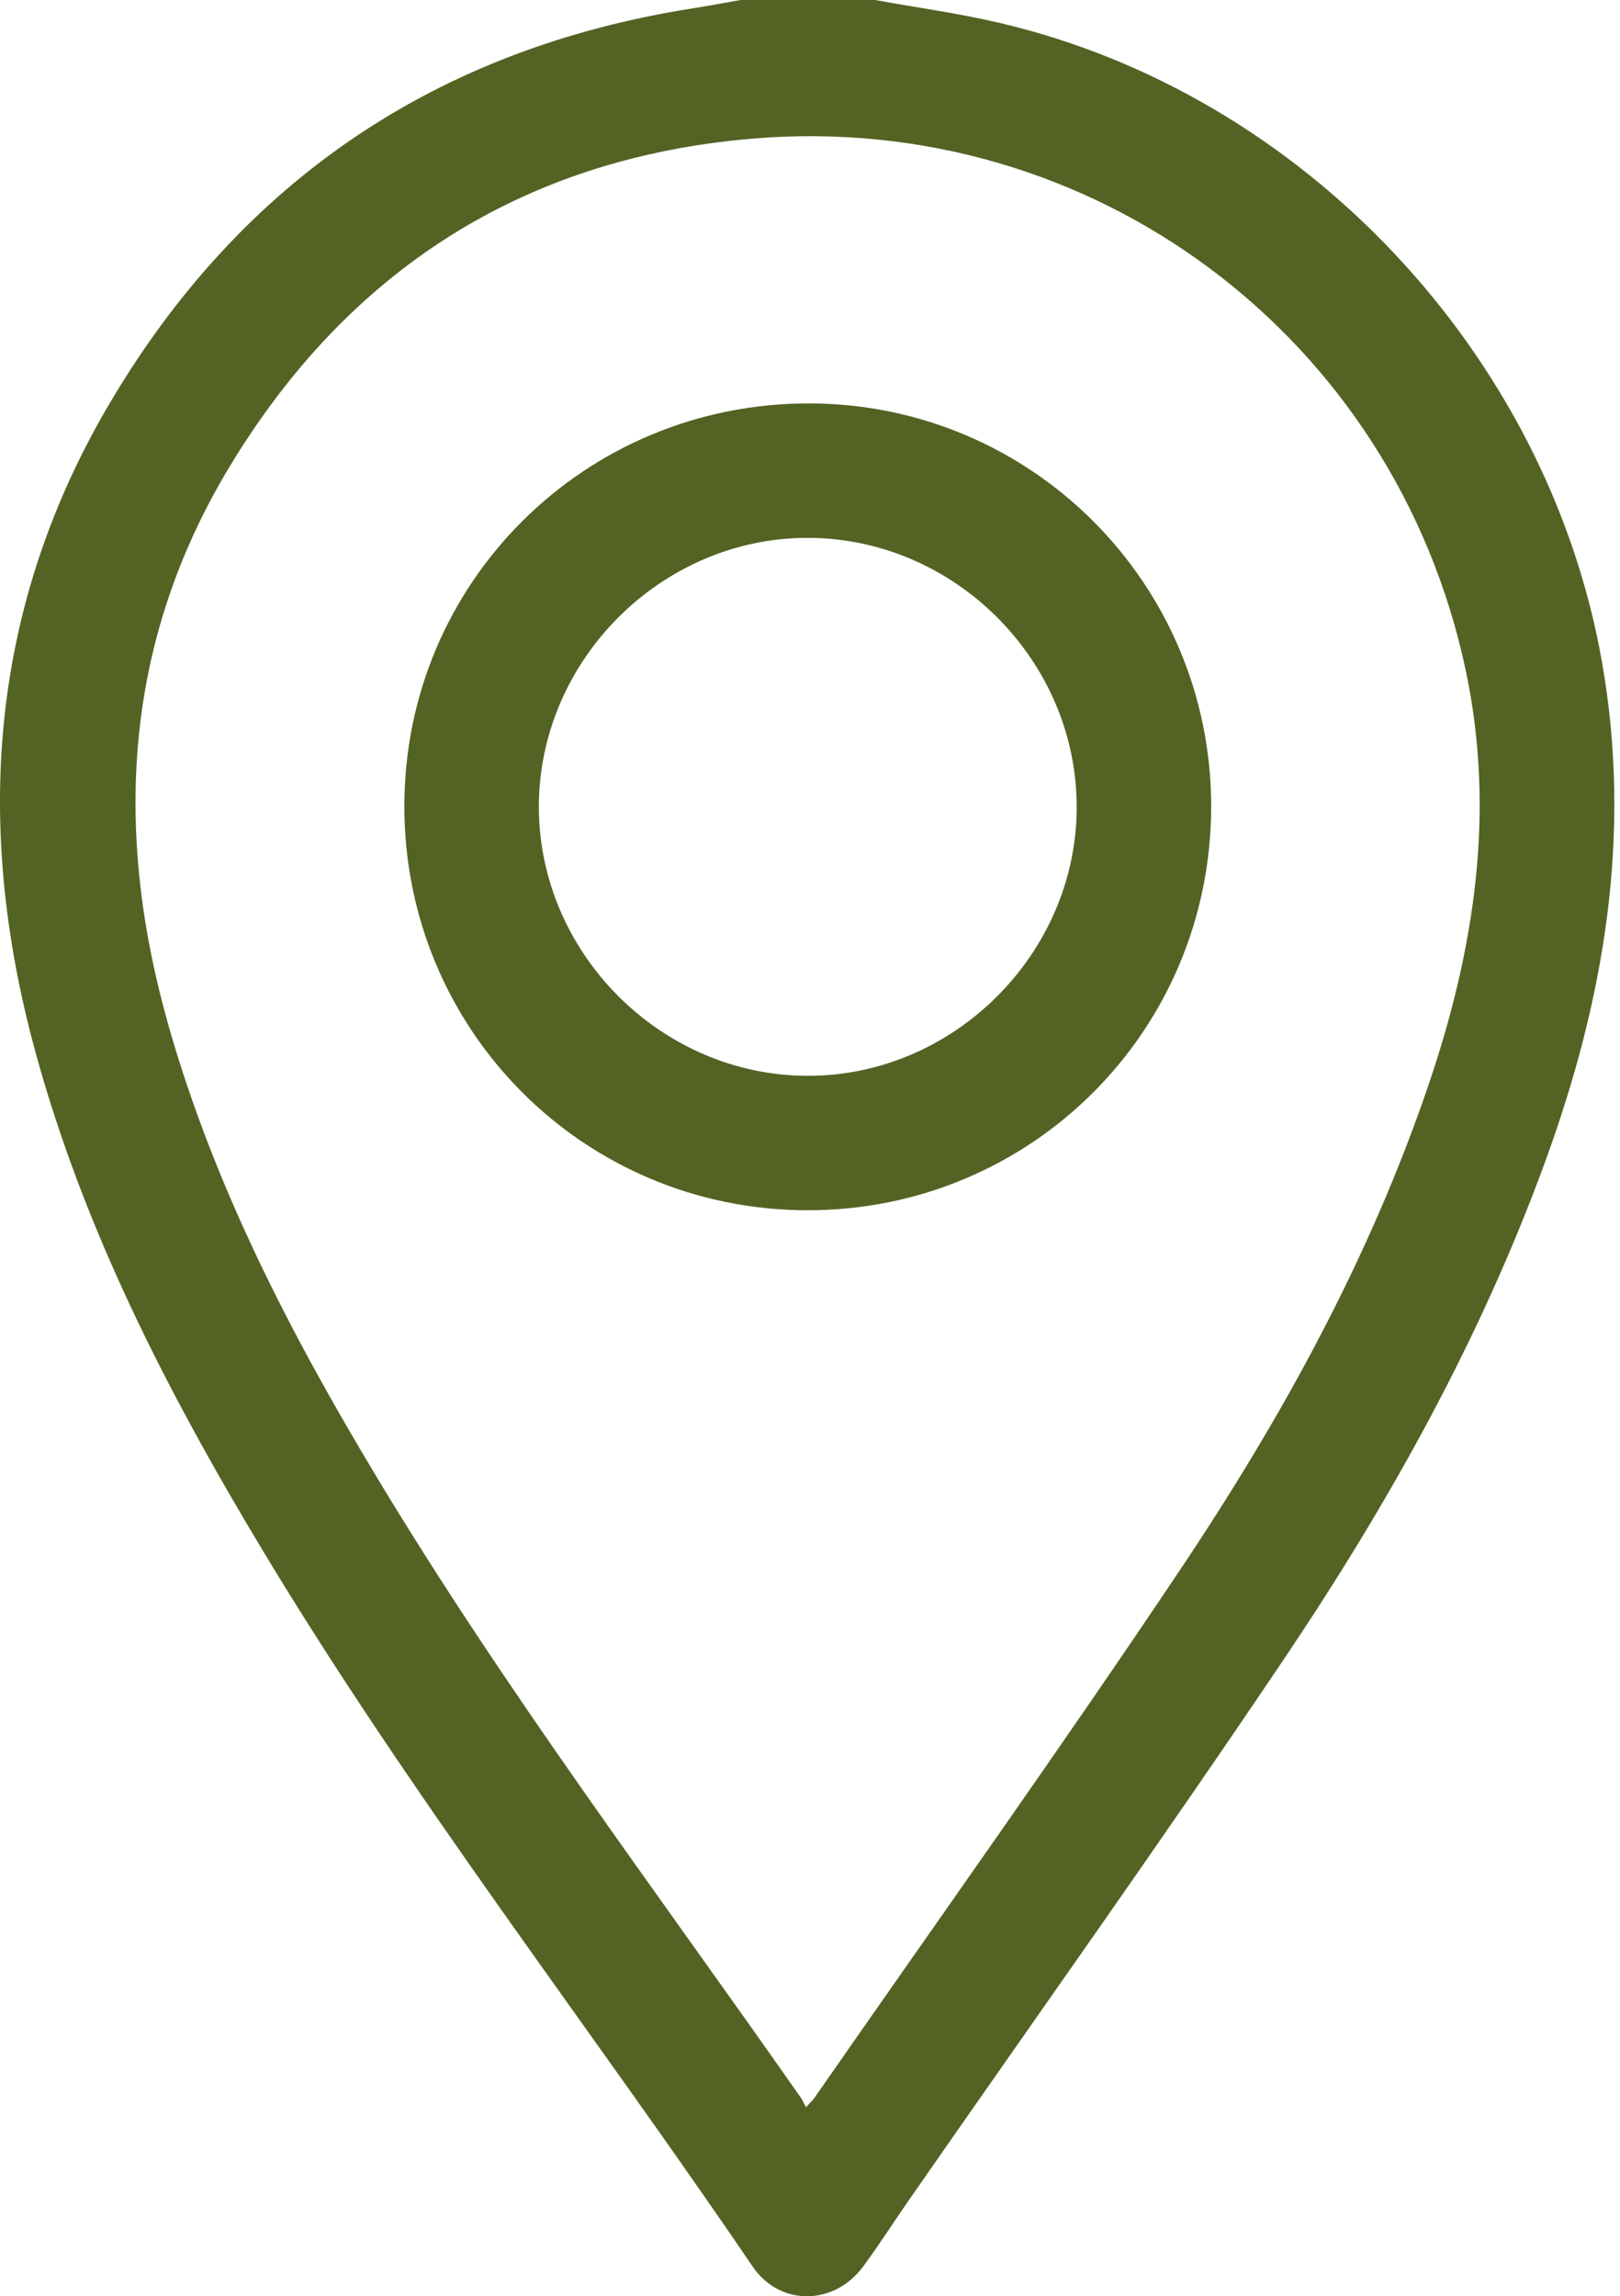
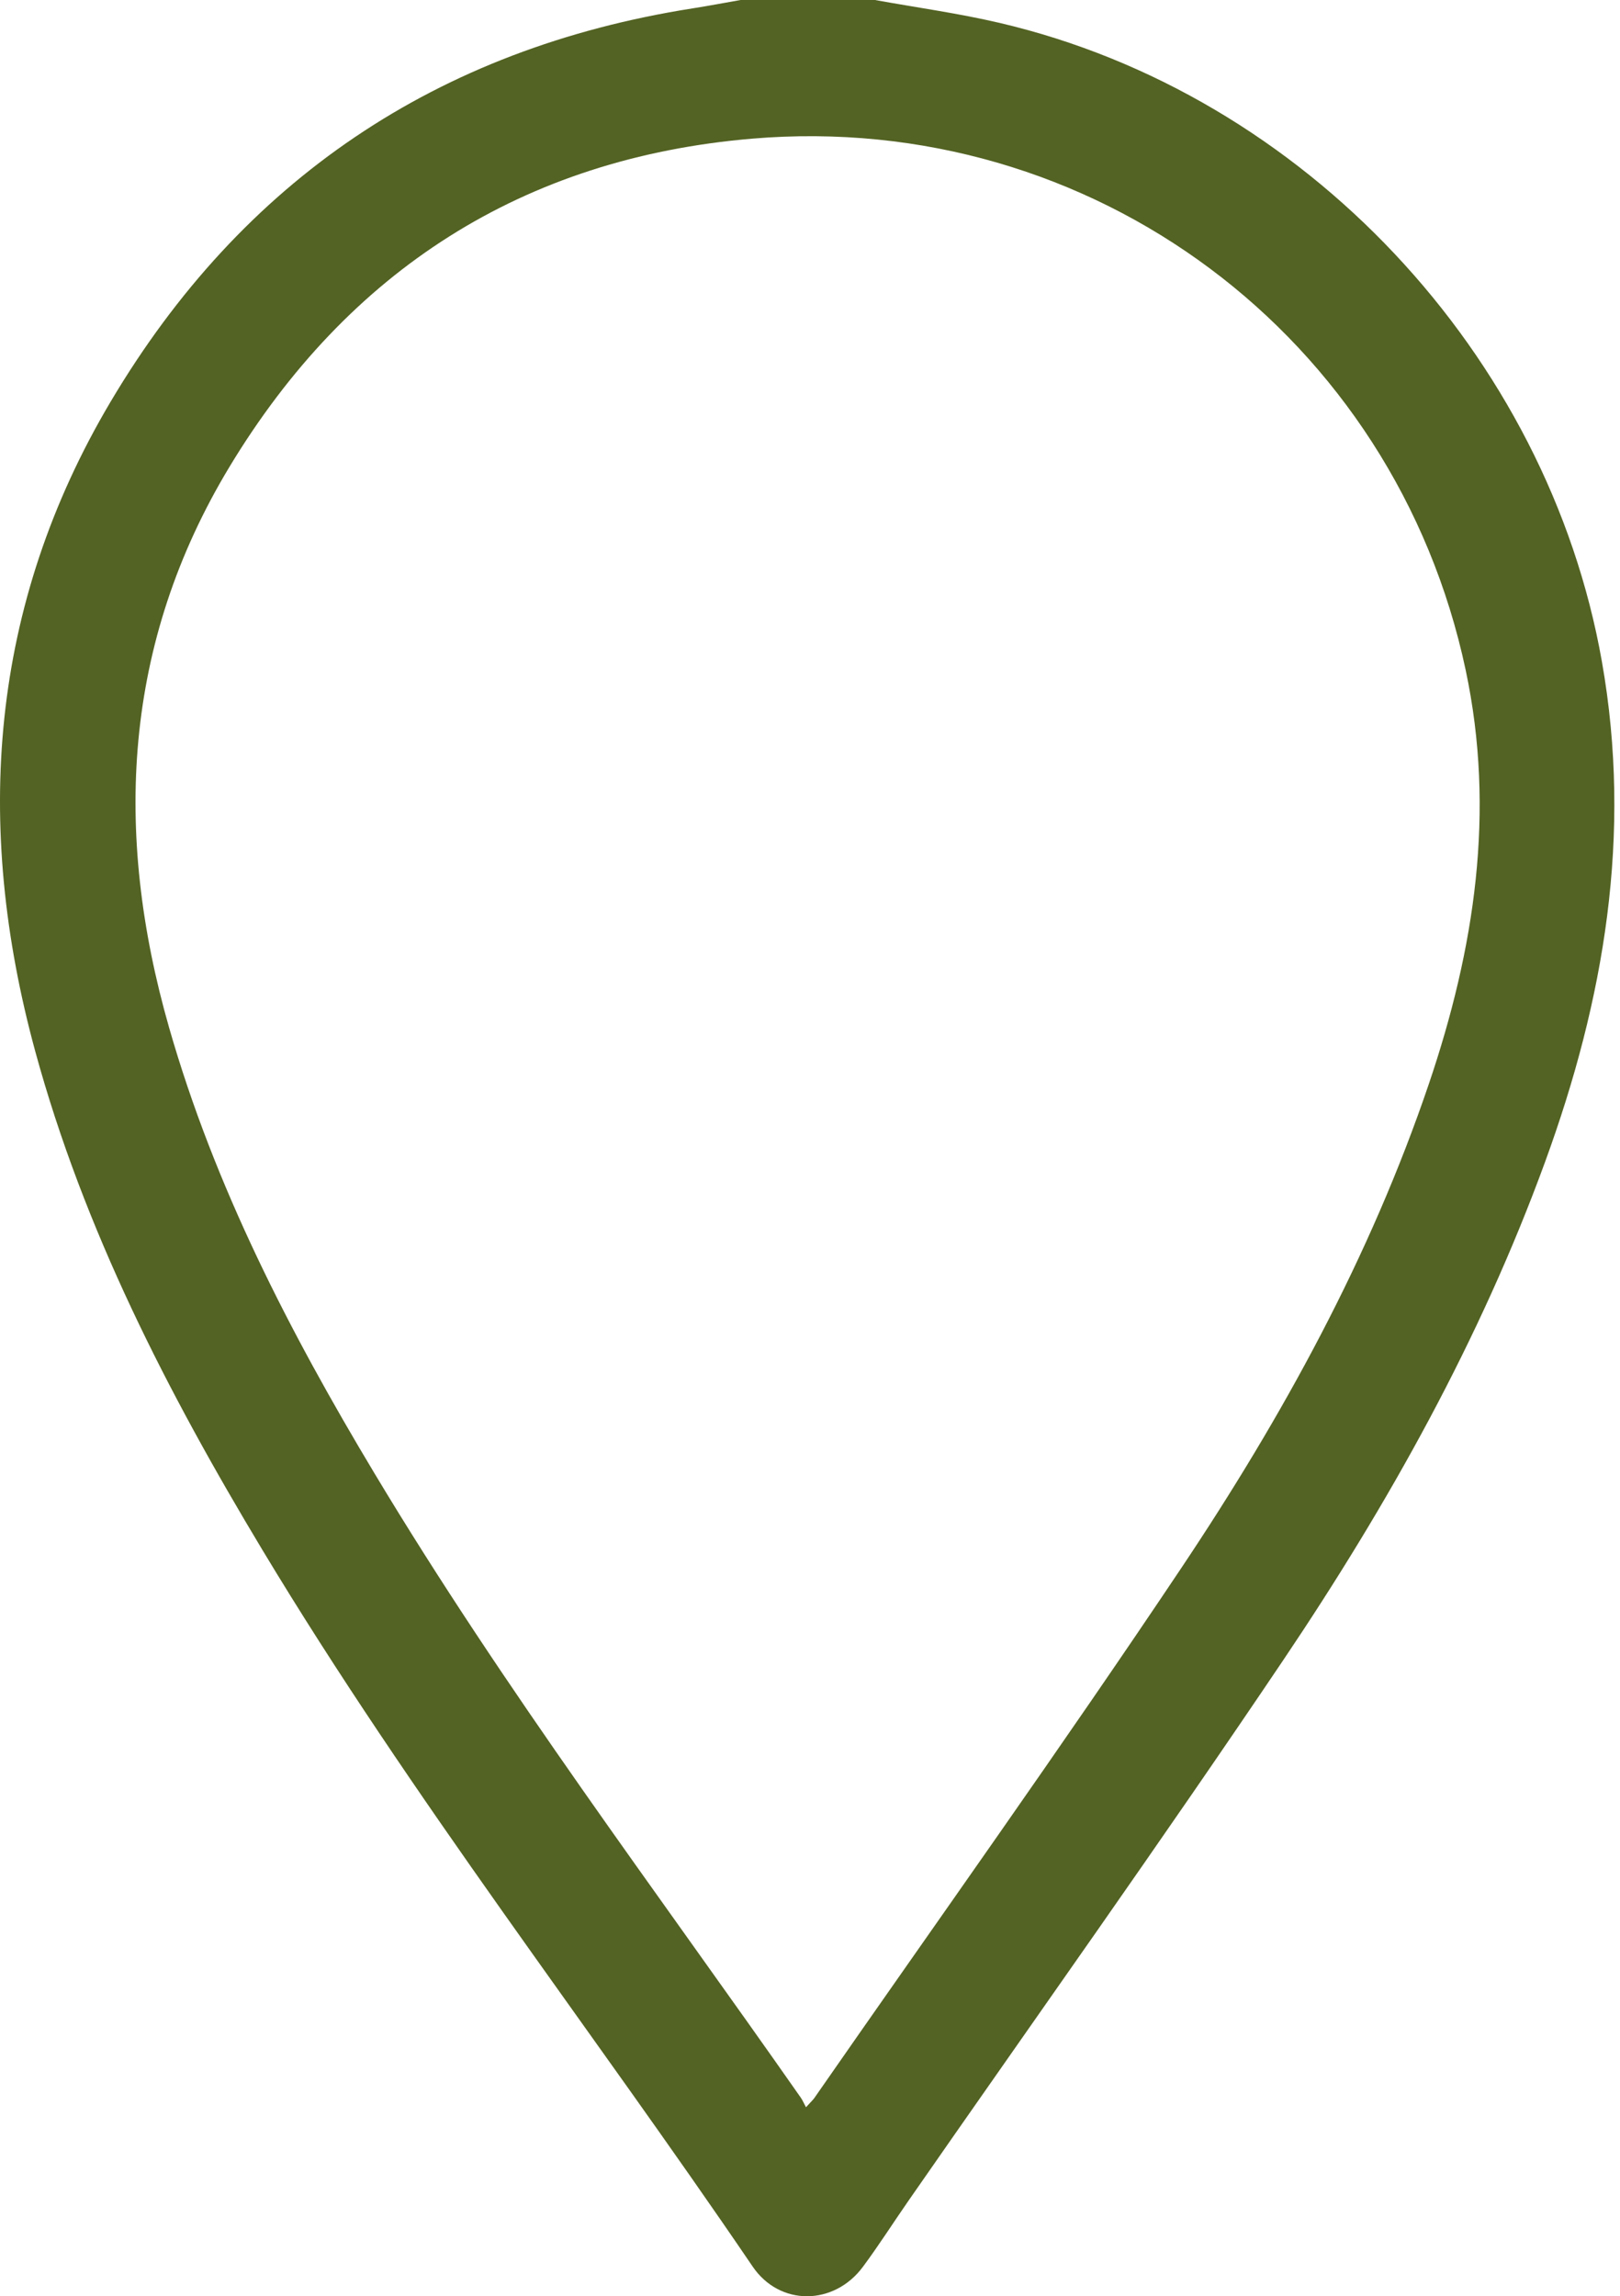
<svg xmlns="http://www.w3.org/2000/svg" viewBox="0 0 242.00 343.00" data-guides="{&quot;vertical&quot;:[],&quot;horizontal&quot;:[]}">
  <defs />
  <path fill="#536323" stroke="none" fill-opacity="1" stroke-width="1" stroke-opacity="1" id="tSvgb86a3ac0da" title="Path 6" d="M130.708 0C136.926 1.127 143.196 1.986 149.342 3.426C194.83 14.071 231.211 52.984 239.297 98.829C243.859 124.673 239.646 149.344 230.808 173.56C221.129 200.083 207.443 224.585 191.752 247.896C173.459 275.082 154.441 301.766 135.745 328.683C133.455 331.975 131.299 335.374 128.91 338.594C124.599 344.418 116.485 344.534 112.424 338.55C88.128 302.795 61.524 268.614 39.196 231.517C25.045 208 12.548 183.713 5.266 157.046C-3.974 123.17 -1.559 90.474 16.538 59.979C36.155 26.908 65.308 7.255 103.452 1.252C105.849 0.877 108.238 0.42 110.626 0C117.326 0 124.017 0 130.717 0C130.714 0 130.711 0 130.708 0ZM120.403 314.764C121.19 313.896 121.45 313.672 121.638 313.404C139.949 287.042 158.618 260.912 176.455 234.237C191.582 211.623 204.669 187.81 213.454 161.886C220.279 141.741 223.437 121.229 218.946 100.091C208.364 50.282 163.198 16.424 112.379 20.709C78.127 23.598 51.997 40.416 34.303 69.694C18.38 96.047 16.904 124.324 25.259 153.495C32.058 177.245 43.276 198.974 55.907 220.022C75.318 252.378 98.039 282.48 119.634 313.35C119.884 313.708 120.054 314.12 120.403 314.773C120.403 314.77 120.403 314.767 120.403 314.764Z" />
-   <path fill="#536323" stroke="none" fill-opacity="1" stroke-width="1" stroke-opacity="1" id="tSvg4cdd69d191" title="Path 7" d="M180.926 120.444C180.926 153.909 154.09 180.781 120.661 180.781C87.241 180.781 60.395 153.9 60.404 120.426C60.404 87.042 87.33 60.241 120.84 60.259C154.054 60.277 180.917 87.176 180.926 120.435C180.926 120.438 180.926 120.441 180.926 120.444ZM160.835 120.525C160.835 98.698 142.685 80.458 120.84 80.342C98.905 80.225 80.504 98.555 80.496 120.507C80.496 142.325 98.655 160.583 120.491 160.699C142.425 160.815 160.835 142.486 160.844 120.525C160.841 120.525 160.838 120.525 160.835 120.525Z" />
</svg>